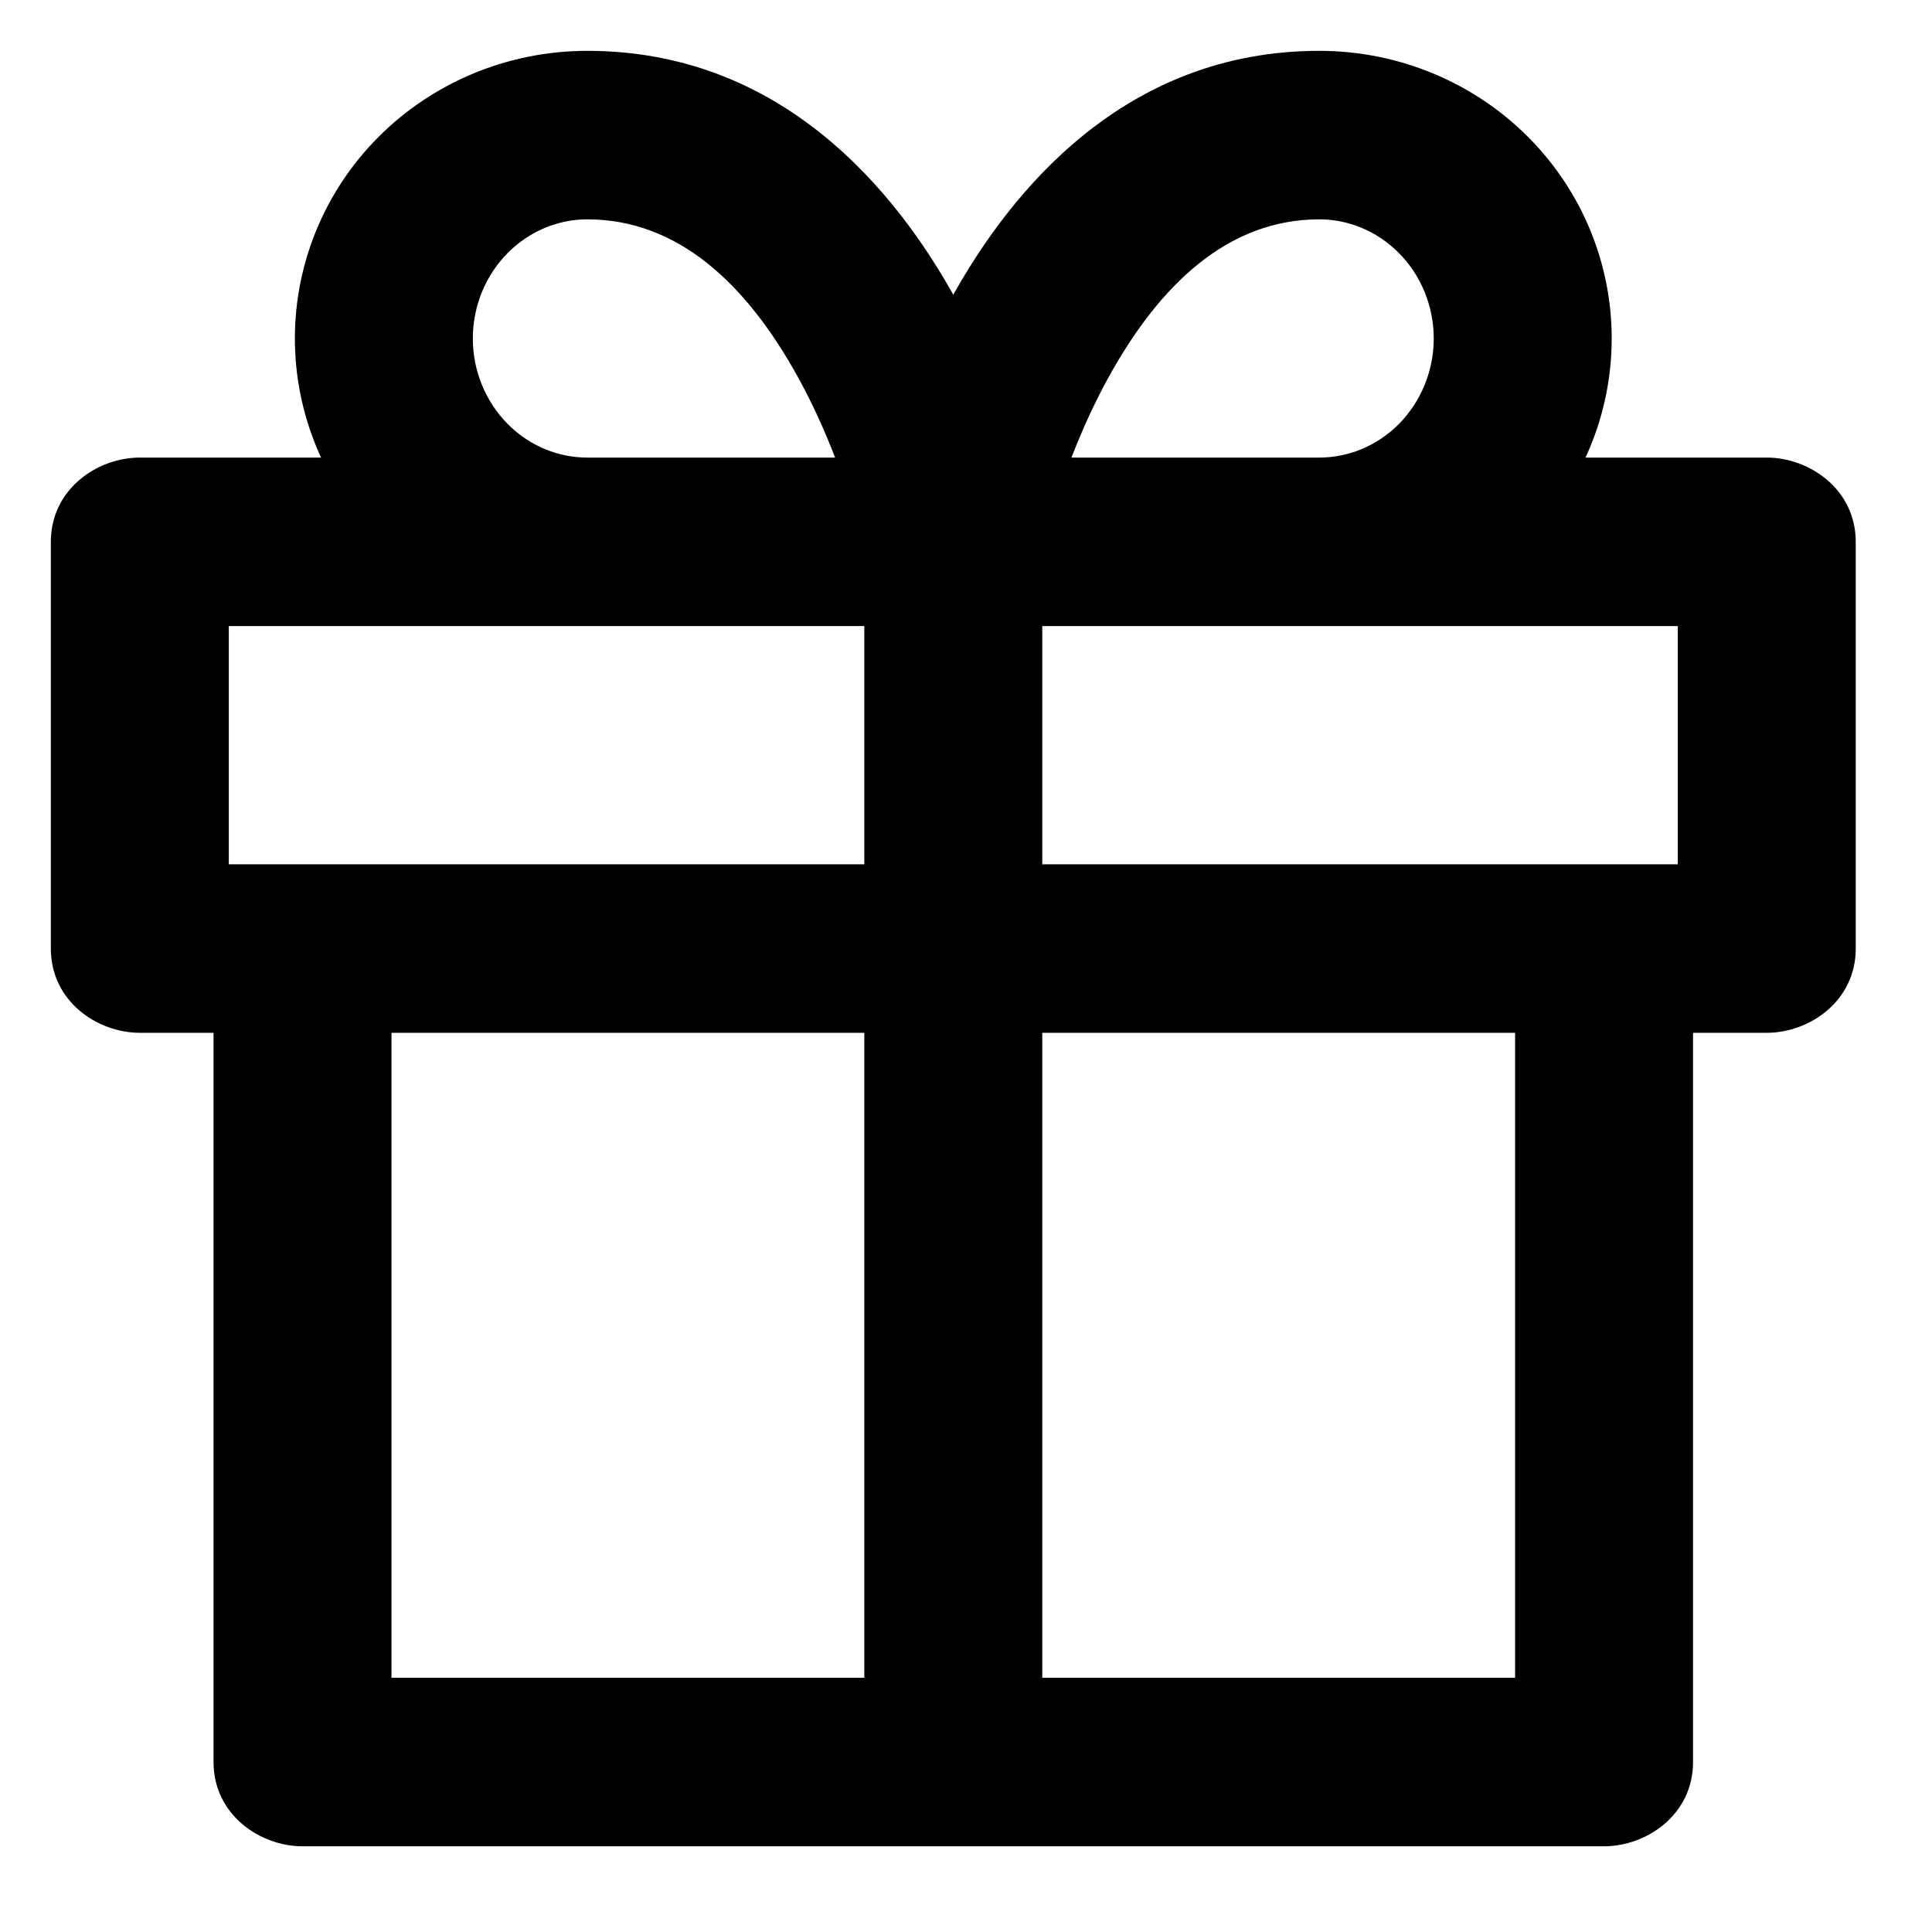
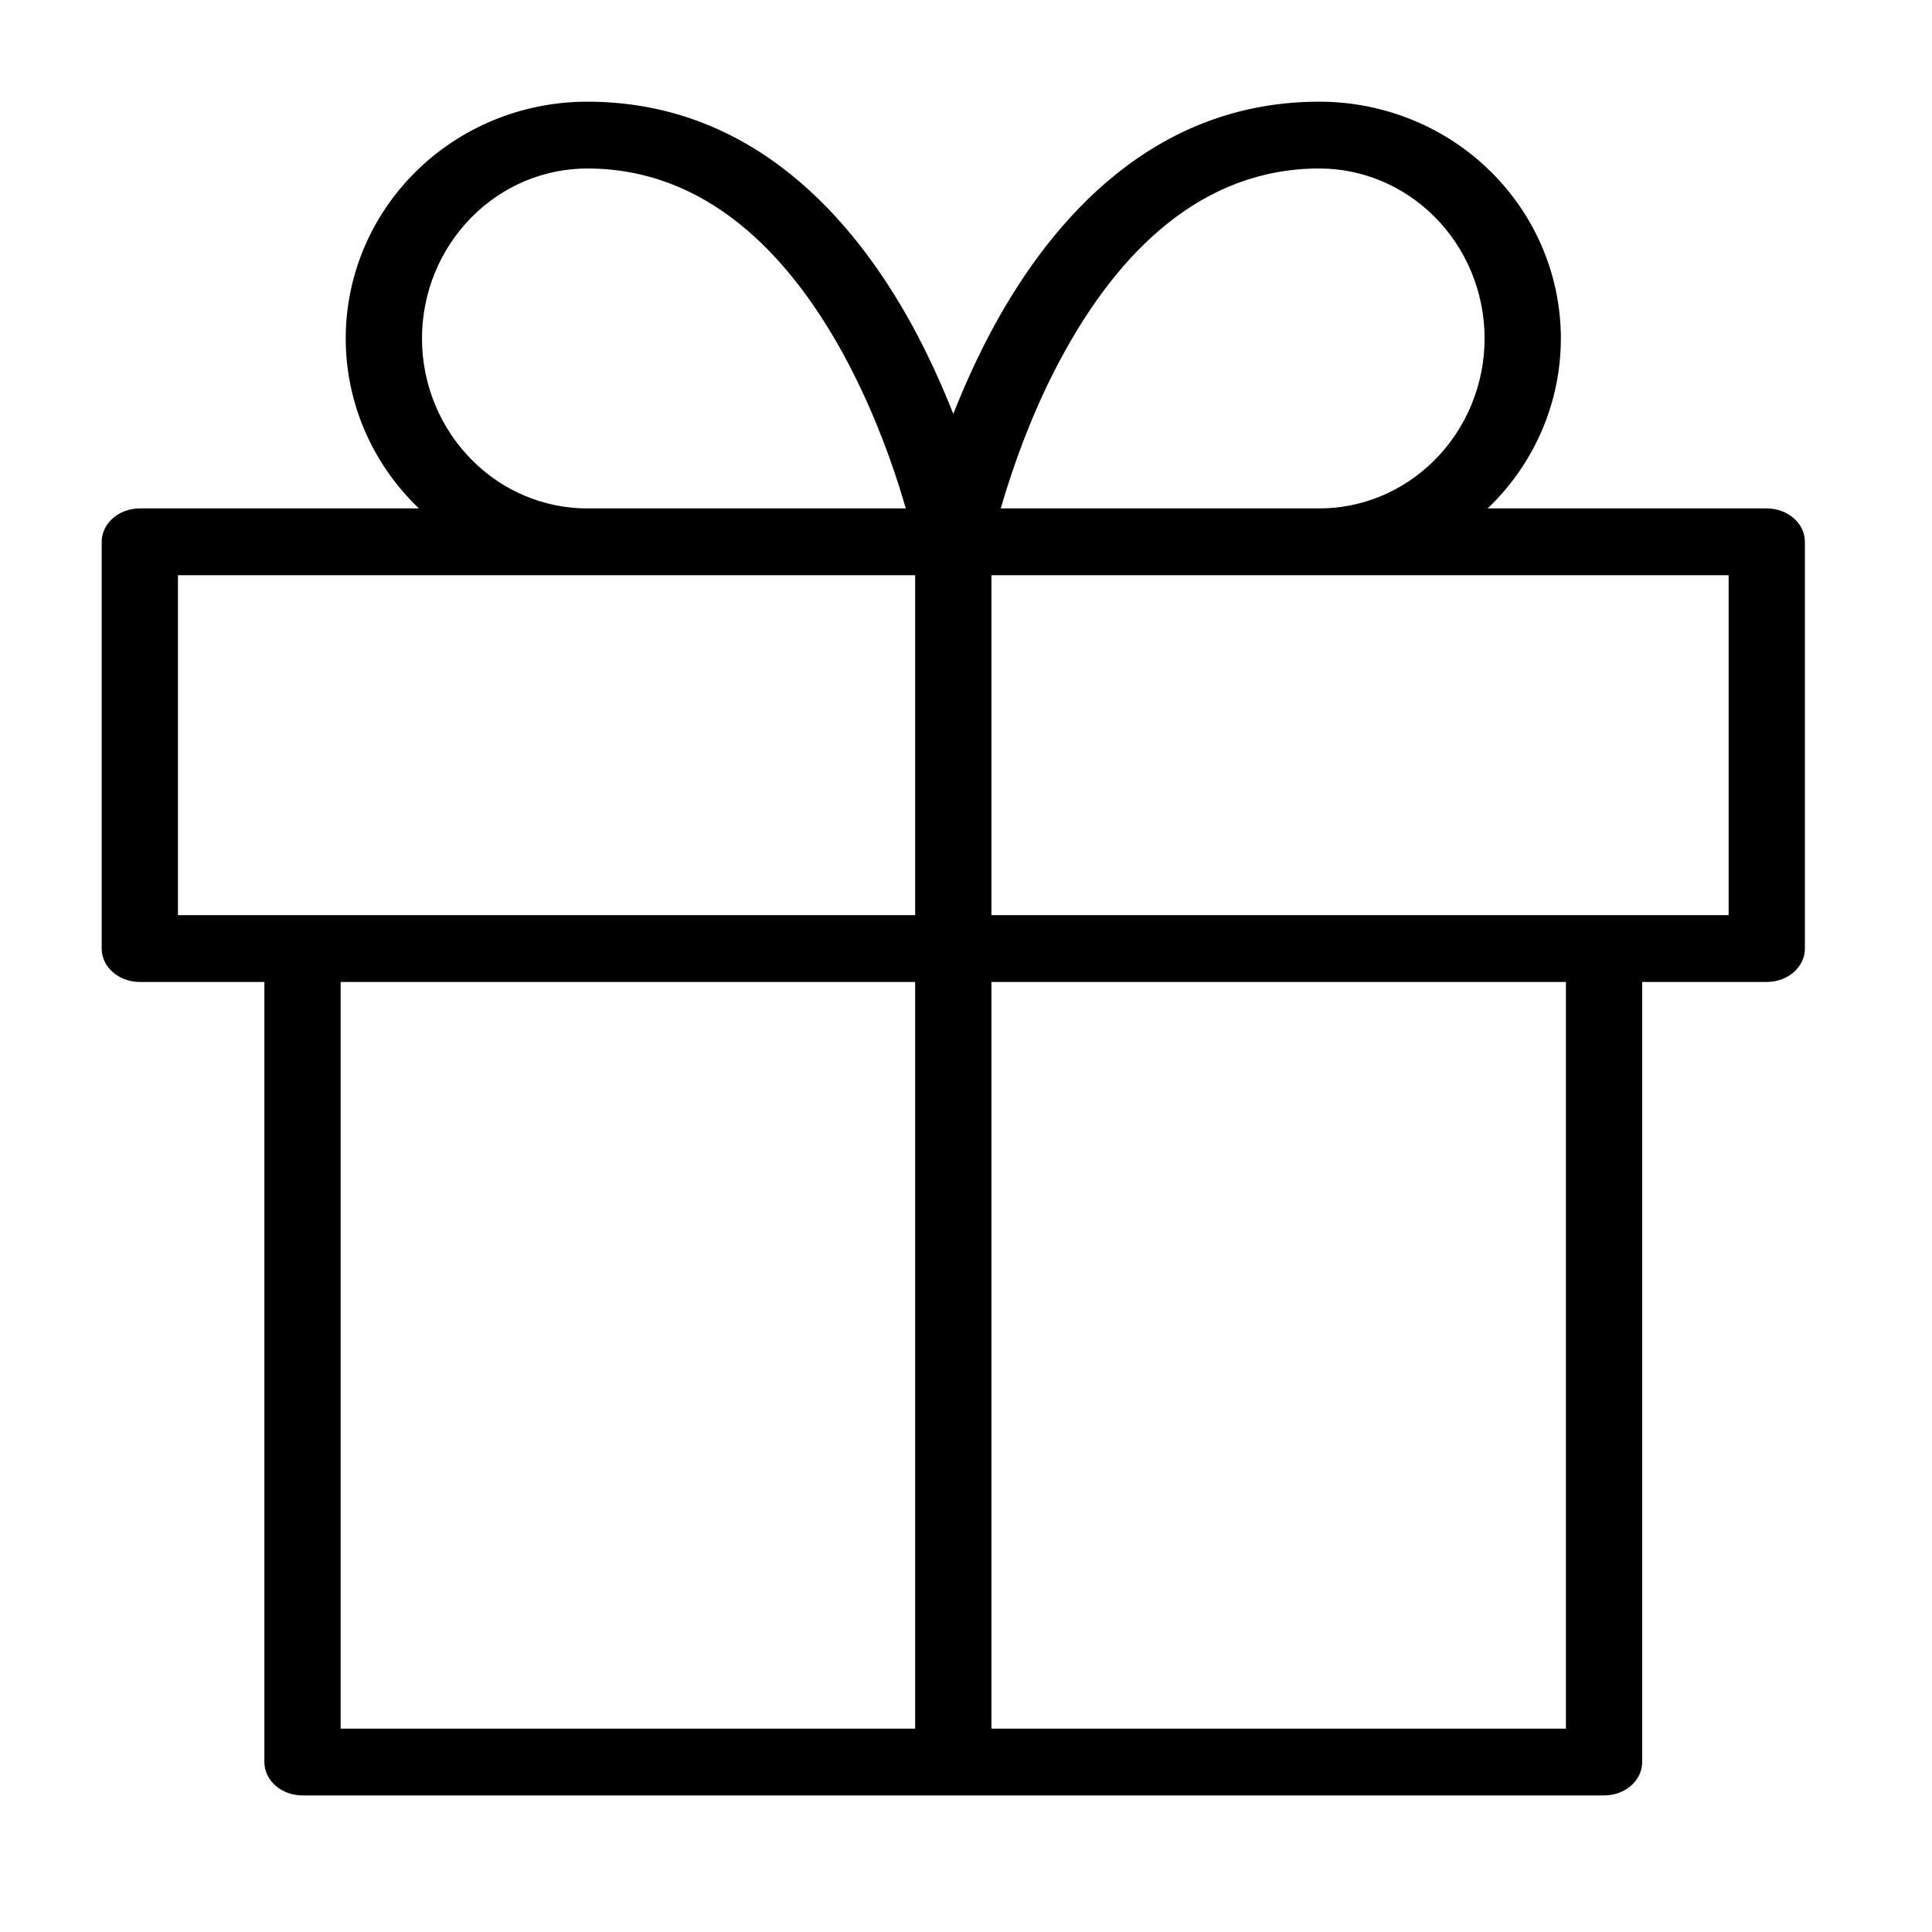
<svg xmlns="http://www.w3.org/2000/svg" width="19" height="19" viewBox="0 0 19 19" fill="none">
  <path fill-rule="evenodd" clip-rule="evenodd" d="M5.775 1.657C5.361 1.657 4.952 1.821 4.643 2.131C4.332 2.442 4.15 2.872 4.15 3.329C4.15 3.785 4.332 4.215 4.643 4.526C4.952 4.836 5.361 5 5.775 5H8.908C8.889 4.937 8.869 4.867 8.845 4.792C8.73 4.429 8.549 3.948 8.287 3.471C7.747 2.49 6.941 1.657 5.775 1.657ZM1.375 5H4.12C4.106 4.987 4.092 4.973 4.079 4.96C3.64 4.52 3.4 3.933 3.4 3.329C3.4 2.724 3.64 2.137 4.079 1.698C4.519 1.257 5.128 1 5.775 1C7.409 1 8.402 2.167 8.963 3.186C9.13 3.491 9.266 3.794 9.375 4.071C9.484 3.794 9.62 3.491 9.787 3.186C10.348 2.167 11.341 1 12.975 1C13.622 1 14.231 1.257 14.671 1.698C15.11 2.137 15.35 2.724 15.35 3.329C15.35 3.933 15.11 4.52 14.671 4.96C14.658 4.973 14.644 4.987 14.63 5H17.375C17.582 5 17.75 5.147 17.75 5.329V9.329C17.75 9.51 17.582 9.657 17.375 9.657H16.15V17.329C16.15 17.51 15.982 17.657 15.775 17.657H9.376L9.375 17.657L9.374 17.657H2.975C2.768 17.657 2.6 17.51 2.6 17.329V9.657H1.375C1.168 9.657 1 9.51 1 9.329V5.329C1 5.147 1.168 5 1.375 5ZM9.75 9.657V17H15.4V9.657H9.75ZM9 9.657V17H3.35V9.657H9ZM9.75 5.657V9H15.774L15.775 9L15.776 9H17V5.657H9.75ZM9 5.657V9H2.976L2.975 9L2.974 9H1.75V5.657H9ZM12.975 5H9.842C9.86 4.937 9.881 4.867 9.905 4.792C10.02 4.429 10.2 3.948 10.463 3.471C11.002 2.49 11.809 1.657 12.975 1.657C13.389 1.657 13.797 1.821 14.107 2.131C14.418 2.442 14.6 2.872 14.6 3.329C14.6 3.785 14.418 4.215 14.107 4.526C13.797 4.836 13.389 5 12.975 5Z" fill="black" />
-   <path d="M4.643 2.131L4.289 1.778L4.289 1.778L4.643 2.131ZM8.908 5V5.5C9.065 5.5 9.212 5.426 9.307 5.301C9.401 5.176 9.432 5.013 9.388 4.862L8.908 5ZM8.845 4.792L9.321 4.641L9.321 4.641L8.845 4.792ZM8.287 3.471L8.725 3.23L8.725 3.23L8.287 3.471ZM4.12 5V5.5C4.325 5.5 4.509 5.375 4.584 5.186C4.66 4.996 4.613 4.779 4.465 4.638L4.12 5ZM4.079 1.698L3.725 1.344L3.725 1.344L4.079 1.698ZM8.963 3.186L9.401 2.945L9.401 2.945L8.963 3.186ZM9.375 4.071L8.909 4.254C8.985 4.445 9.169 4.571 9.375 4.571C9.581 4.571 9.765 4.445 9.84 4.254L9.375 4.071ZM9.787 3.186L10.225 3.427L10.225 3.427L9.787 3.186ZM14.671 1.698L15.025 1.344L15.025 1.344L14.671 1.698ZM14.671 4.96L15.025 5.313L15.025 5.313L14.671 4.96ZM14.63 5L14.285 4.638C14.137 4.779 14.089 4.996 14.165 5.186C14.241 5.375 14.425 5.5 14.63 5.5V5ZM16.15 9.657V9.157C15.874 9.157 15.65 9.381 15.65 9.657H16.15ZM9.376 17.657L9.376 17.157L9.376 17.157L9.376 17.657ZM9.375 17.657L9.374 18.157L9.376 18.157L9.375 17.657ZM9.374 17.657L9.374 17.157H9.374V17.657ZM2.6 9.657H3.1C3.1 9.381 2.876 9.157 2.6 9.157V9.657ZM9.75 17H9.25C9.25 17.276 9.474 17.5 9.75 17.5V17ZM9.75 9.657V9.157C9.474 9.157 9.25 9.381 9.25 9.657H9.75ZM15.4 17V17.5C15.676 17.5 15.9 17.276 15.9 17H15.4ZM15.4 9.657H15.9C15.9 9.381 15.676 9.157 15.4 9.157V9.657ZM9 17V17.5C9.276 17.5 9.5 17.276 9.5 17H9ZM9 9.657H9.5C9.5 9.381 9.276 9.157 9 9.157V9.657ZM3.35 17H2.85C2.85 17.276 3.074 17.5 3.35 17.5V17ZM3.35 9.657V9.157C3.074 9.157 2.85 9.381 2.85 9.657H3.35ZM9.75 9H9.25C9.25 9.276 9.474 9.5 9.75 9.5V9ZM9.75 5.657V5.157C9.474 5.157 9.25 5.381 9.25 5.657H9.75ZM15.774 9L15.774 9.5L15.774 9.5L15.774 9ZM15.775 9L15.776 8.5L15.774 8.5L15.775 9ZM15.776 9L15.776 9.5H15.776V9ZM17 9V9.5C17.276 9.5 17.5 9.276 17.5 9H17ZM17 5.657H17.5C17.5 5.381 17.276 5.157 17 5.157V5.657ZM9 9V9.5C9.276 9.5 9.5 9.276 9.5 9H9ZM9 5.657H9.5C9.5 5.381 9.276 5.157 9 5.157V5.657ZM2.976 9L2.976 9.5H2.976V9ZM2.975 9L2.976 8.5L2.974 8.5L2.975 9ZM2.974 9L2.974 9.5L2.975 9.5L2.974 9ZM1.75 9H1.25C1.25 9.276 1.474 9.5 1.75 9.5V9ZM1.75 5.657V5.157C1.474 5.157 1.25 5.381 1.25 5.657H1.75ZM9.842 5L9.362 4.862C9.318 5.013 9.348 5.176 9.443 5.301C9.537 5.426 9.685 5.5 9.842 5.5V5ZM9.905 4.792L9.428 4.641L9.428 4.641L9.905 4.792ZM10.463 3.471L10.901 3.712L10.901 3.712L10.463 3.471ZM14.107 2.131L13.754 2.485L13.754 2.485L14.107 2.131ZM14.107 4.526L13.754 4.173L13.754 4.173L14.107 4.526ZM4.996 2.485C5.212 2.269 5.494 2.157 5.775 2.157V1.157C5.229 1.157 4.693 1.374 4.289 1.778L4.996 2.485ZM4.65 3.329C4.65 3.005 4.779 2.702 4.996 2.485L4.289 1.778C3.884 2.182 3.65 2.74 3.65 3.329H4.65ZM4.996 4.173C4.779 3.955 4.65 3.652 4.65 3.329H3.65C3.65 3.918 3.884 4.475 4.289 4.88L4.996 4.173ZM5.775 4.5C5.494 4.5 5.212 4.389 4.996 4.173L4.289 4.88C4.693 5.283 5.229 5.5 5.775 5.5V4.5ZM8.908 4.5H5.775V5.5H8.908V4.5ZM8.368 4.942C8.39 5.013 8.41 5.078 8.427 5.138L9.388 4.862C9.369 4.795 9.347 4.72 9.321 4.641L8.368 4.942ZM7.849 3.712C8.091 4.152 8.26 4.6 8.368 4.942L9.321 4.641C9.2 4.257 9.008 3.744 8.725 3.23L7.849 3.712ZM5.775 2.157C6.664 2.157 7.339 2.786 7.849 3.712L8.725 3.23C8.156 2.195 7.218 1.157 5.775 1.157V2.157ZM4.12 4.5H1.375V5.5H4.12V4.5ZM3.725 5.313C3.742 5.33 3.759 5.346 3.775 5.362L4.465 4.638C4.454 4.627 4.443 4.617 4.432 4.606L3.725 5.313ZM2.9 3.329C2.9 4.066 3.192 4.78 3.725 5.313L4.432 4.606C4.087 4.261 3.9 3.801 3.9 3.329H2.9ZM3.725 1.344C3.192 1.877 2.9 2.591 2.9 3.329H3.9C3.9 2.857 4.087 2.397 4.432 2.051L3.725 1.344ZM5.775 0.5C4.995 0.5 4.259 0.81 3.725 1.344L4.432 2.051C4.779 1.705 5.261 1.5 5.775 1.5V0.5ZM9.401 2.945C8.812 1.874 7.688 0.5 5.775 0.5V1.5C7.13 1.5 7.993 2.46 8.525 3.427L9.401 2.945ZM9.84 3.889C9.726 3.596 9.581 3.272 9.401 2.945L8.525 3.427C8.68 3.709 8.807 3.993 8.909 4.254L9.84 3.889ZM9.84 4.254C9.943 3.993 10.07 3.709 10.225 3.427L9.349 2.945C9.169 3.272 9.024 3.596 8.909 3.889L9.84 4.254ZM10.225 3.427C10.757 2.46 11.62 1.5 12.975 1.5V0.5C11.062 0.5 9.938 1.874 9.349 2.945L10.225 3.427ZM12.975 1.5C13.489 1.5 13.971 1.705 14.318 2.051L15.025 1.344C14.491 0.81 13.755 0.5 12.975 0.5V1.5ZM14.318 2.051C14.663 2.397 14.85 2.857 14.85 3.329H15.85C15.85 2.591 15.558 1.877 15.025 1.344L14.318 2.051ZM14.85 3.329C14.85 3.801 14.663 4.261 14.318 4.606L15.025 5.313C15.558 4.78 15.85 4.066 15.85 3.329H14.85ZM14.318 4.606C14.307 4.617 14.296 4.627 14.285 4.638L14.974 5.362C14.991 5.346 15.008 5.33 15.025 5.313L14.318 4.606ZM17.375 4.5H14.63V5.5H17.375V4.5ZM18.25 5.329C18.25 4.811 17.794 4.5 17.375 4.5V5.5C17.361 5.5 17.337 5.495 17.311 5.472C17.284 5.449 17.25 5.399 17.25 5.329H18.25ZM18.25 9.329V5.329H17.25V9.329H18.25ZM17.375 10.157C17.794 10.157 18.25 9.846 18.25 9.329H17.25C17.25 9.258 17.284 9.209 17.311 9.185C17.337 9.162 17.361 9.157 17.375 9.157V10.157ZM16.15 10.157H17.375V9.157H16.15V10.157ZM16.65 17.329V9.657H15.65V17.329H16.65ZM15.775 18.157C16.194 18.157 16.65 17.846 16.65 17.329H15.65C15.65 17.258 15.684 17.209 15.711 17.185C15.737 17.162 15.761 17.157 15.775 17.157V18.157ZM9.376 18.157H15.775V17.157H9.376V18.157ZM9.376 18.157L9.377 18.157L9.376 17.157L9.374 17.157L9.376 18.157ZM9.373 18.157L9.374 18.157L9.376 17.157L9.374 17.157L9.373 18.157ZM2.975 18.157H9.374V17.157H2.975V18.157ZM2.1 17.329C2.1 17.846 2.556 18.157 2.975 18.157V17.157C2.989 17.157 3.014 17.162 3.039 17.185C3.066 17.209 3.1 17.258 3.1 17.329H2.1ZM2.1 9.657V17.329H3.1V9.657H2.1ZM1.375 10.157H2.6V9.157H1.375V10.157ZM0.5 9.329C0.5 9.846 0.956 10.157 1.375 10.157V9.157C1.389 9.157 1.413 9.162 1.439 9.185C1.466 9.209 1.5 9.258 1.5 9.329H0.5ZM0.5 5.329V9.329H1.5V5.329H0.5ZM1.375 4.5C0.956 4.5 0.5 4.811 0.5 5.329H1.5C1.5 5.399 1.466 5.449 1.439 5.472C1.413 5.495 1.389 5.5 1.375 5.5V4.5ZM10.25 17V9.657H9.25V17H10.25ZM15.4 16.5H9.75V17.5H15.4V16.5ZM14.9 9.657V17H15.9V9.657H14.9ZM9.75 10.157H15.4V9.157H9.75V10.157ZM9.5 17V9.657H8.5V17H9.5ZM3.35 17.5H9V16.5H3.35V17.5ZM2.85 9.657V17H3.85V9.657H2.85ZM9 9.157H3.35V10.157H9V9.157ZM10.25 9V5.657H9.25V9H10.25ZM15.774 8.5H9.75V9.5H15.774V8.5ZM15.774 8.5L15.773 8.5L15.774 9.5L15.776 9.5L15.774 8.5ZM15.777 8.5L15.776 8.5L15.774 9.5L15.776 9.5L15.777 8.5ZM17 8.5H15.776V9.5H17V8.5ZM16.5 5.657V9H17.5V5.657H16.5ZM9.75 6.157H17V5.157H9.75V6.157ZM9.5 9V5.657H8.5V9H9.5ZM2.976 9.5H9V8.5H2.976V9.5ZM2.974 9.5L2.976 9.5L2.977 8.5L2.976 8.5L2.974 9.5ZM2.975 9.5L2.976 9.5L2.974 8.5L2.973 8.5L2.975 9.5ZM1.75 9.5H2.974V8.5H1.75V9.5ZM1.25 5.657V9H2.25V5.657H1.25ZM9 5.157H1.75V6.157H9V5.157ZM9.842 5.5H12.975V4.5H9.842V5.5ZM9.428 4.641C9.403 4.72 9.381 4.795 9.362 4.862L10.323 5.138C10.34 5.078 10.36 5.013 10.382 4.942L9.428 4.641ZM10.025 3.23C9.742 3.744 9.55 4.257 9.428 4.641L10.382 4.942C10.49 4.6 10.659 4.152 10.901 3.712L10.025 3.23ZM12.975 1.157C11.532 1.157 10.594 2.195 10.025 3.23L10.901 3.712C11.411 2.786 12.086 2.157 12.975 2.157V1.157ZM14.461 1.778C14.057 1.374 13.521 1.157 12.975 1.157V2.157C13.256 2.157 13.538 2.269 13.754 2.485L14.461 1.778ZM15.1 3.329C15.1 2.74 14.866 2.182 14.461 1.778L13.754 2.485C13.971 2.702 14.1 3.005 14.1 3.329H15.1ZM14.461 4.88C14.866 4.475 15.1 3.918 15.1 3.329H14.1C14.1 3.652 13.971 3.955 13.754 4.173L14.461 4.88ZM12.975 5.5C13.521 5.5 14.057 5.283 14.461 4.88L13.754 4.173C13.538 4.389 13.256 4.5 12.975 4.5V5.5Z" fill="black" />
</svg>